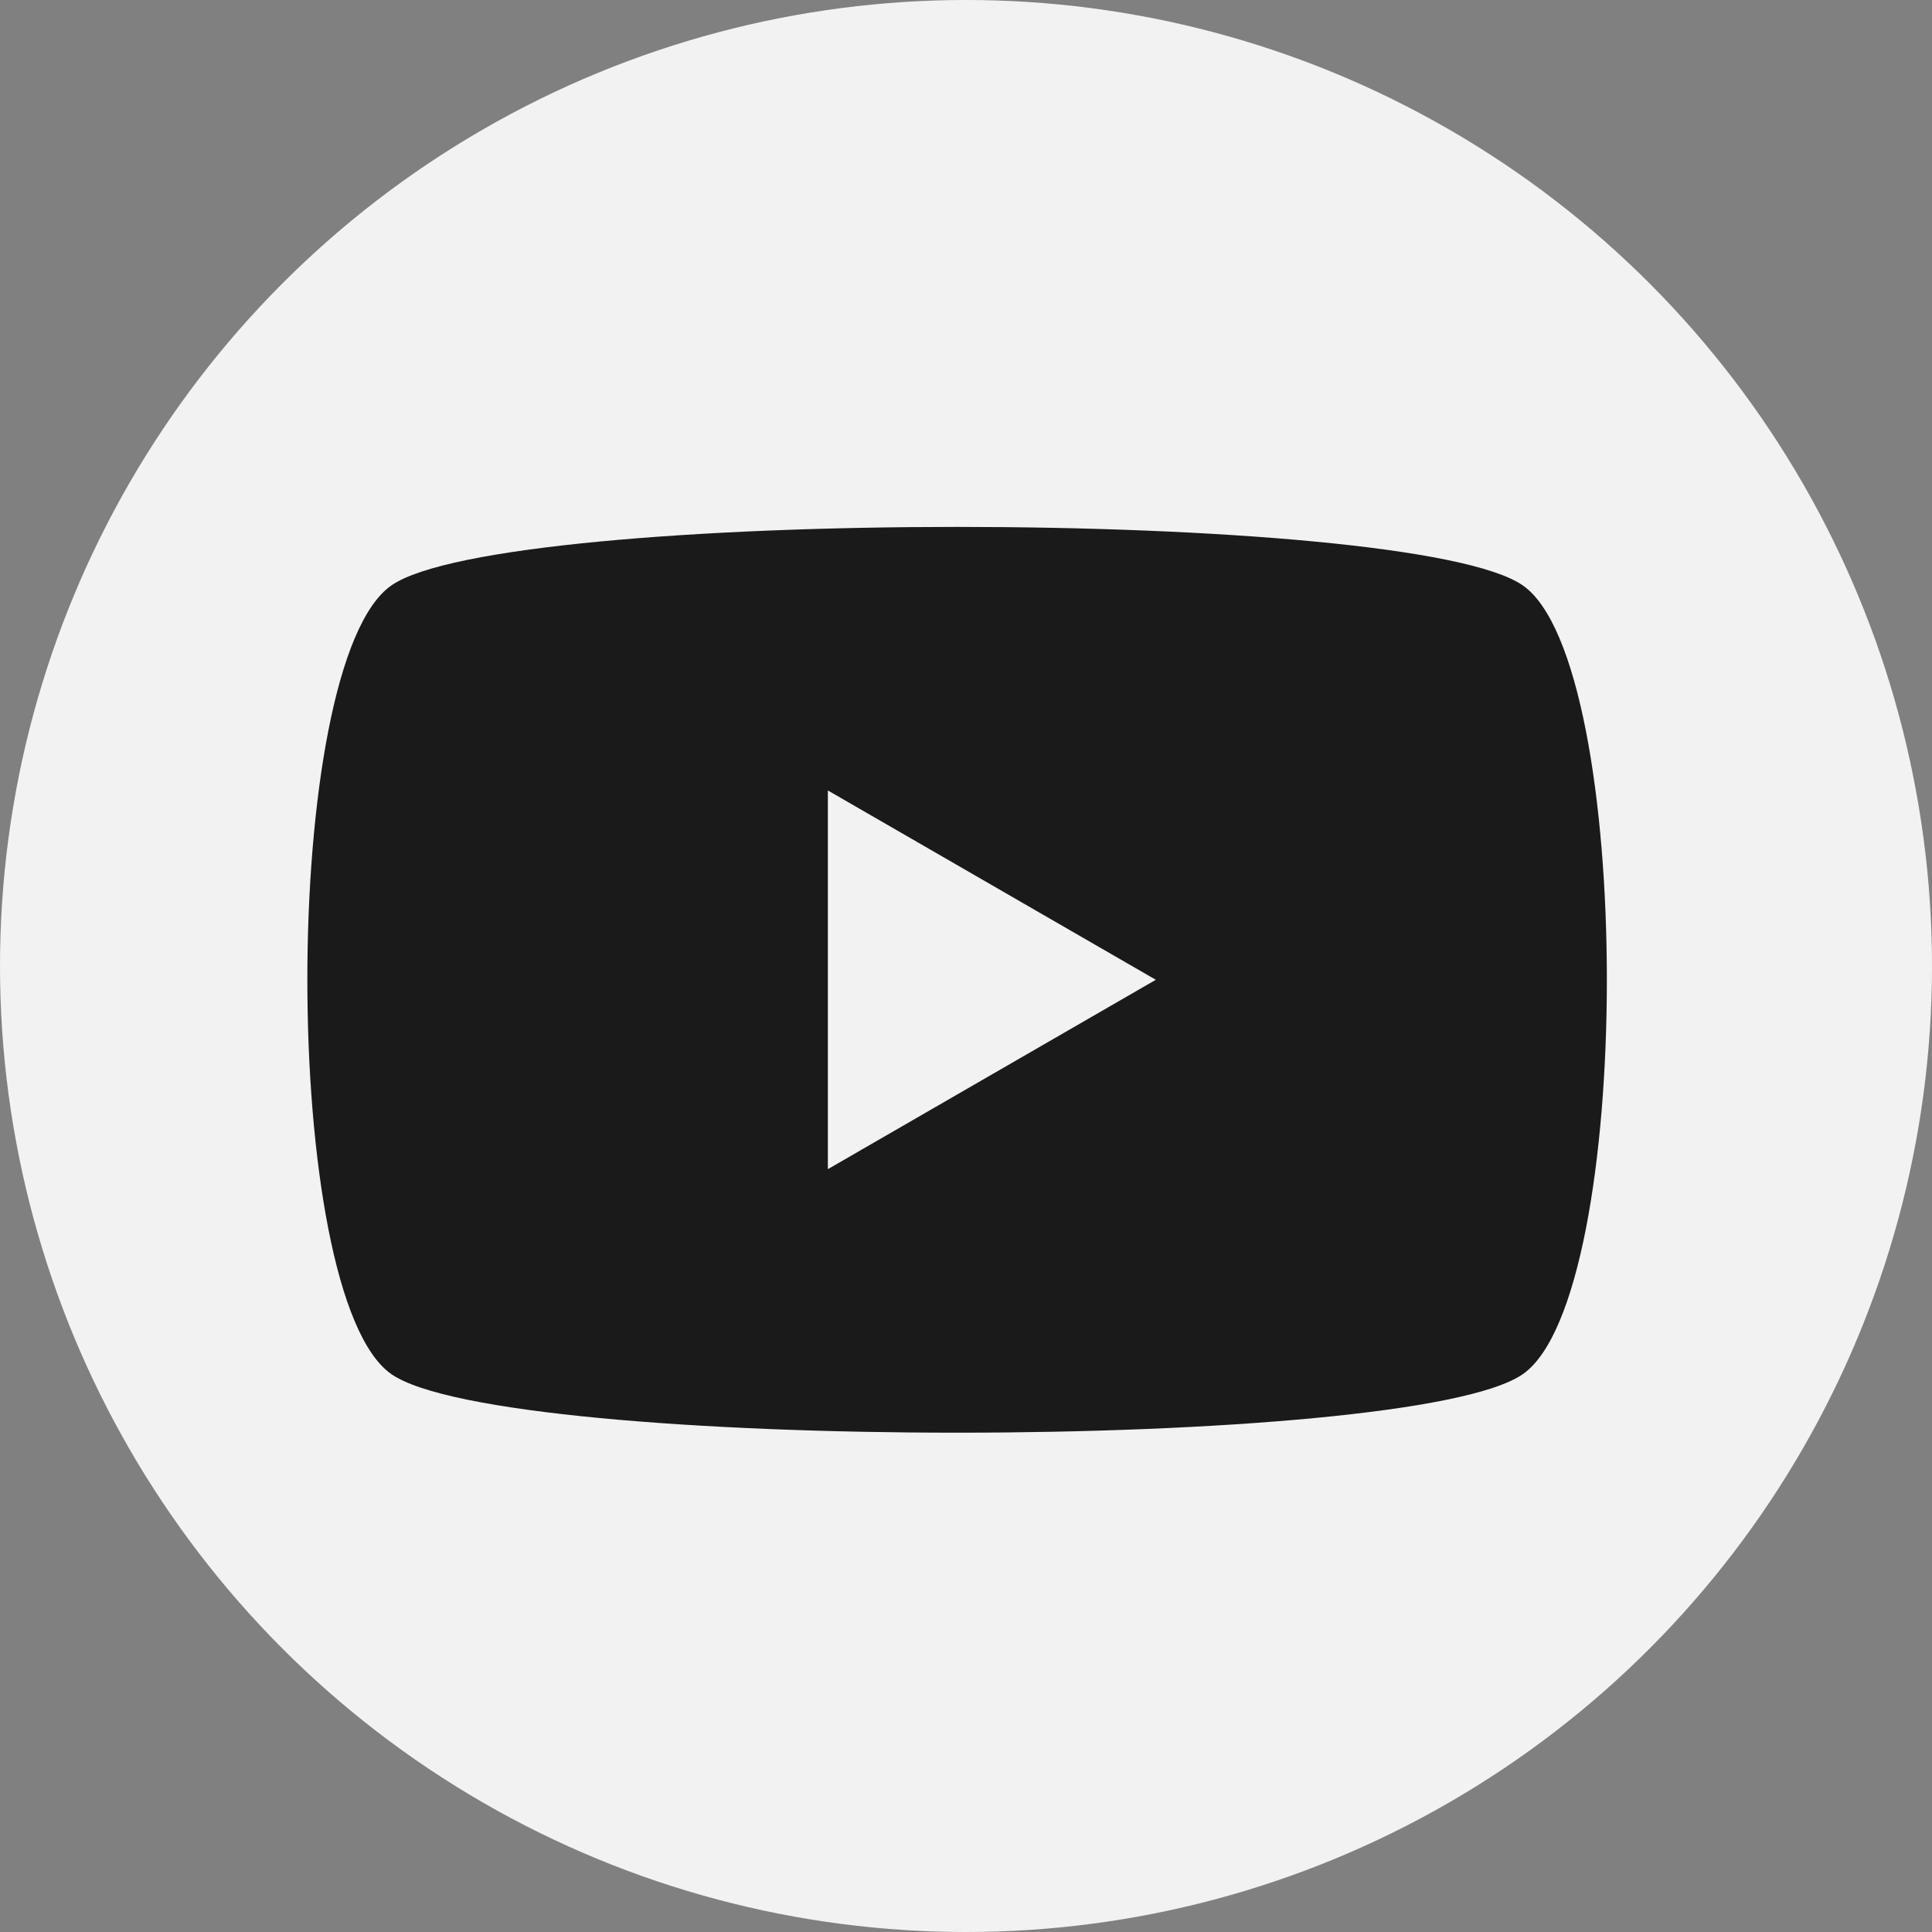
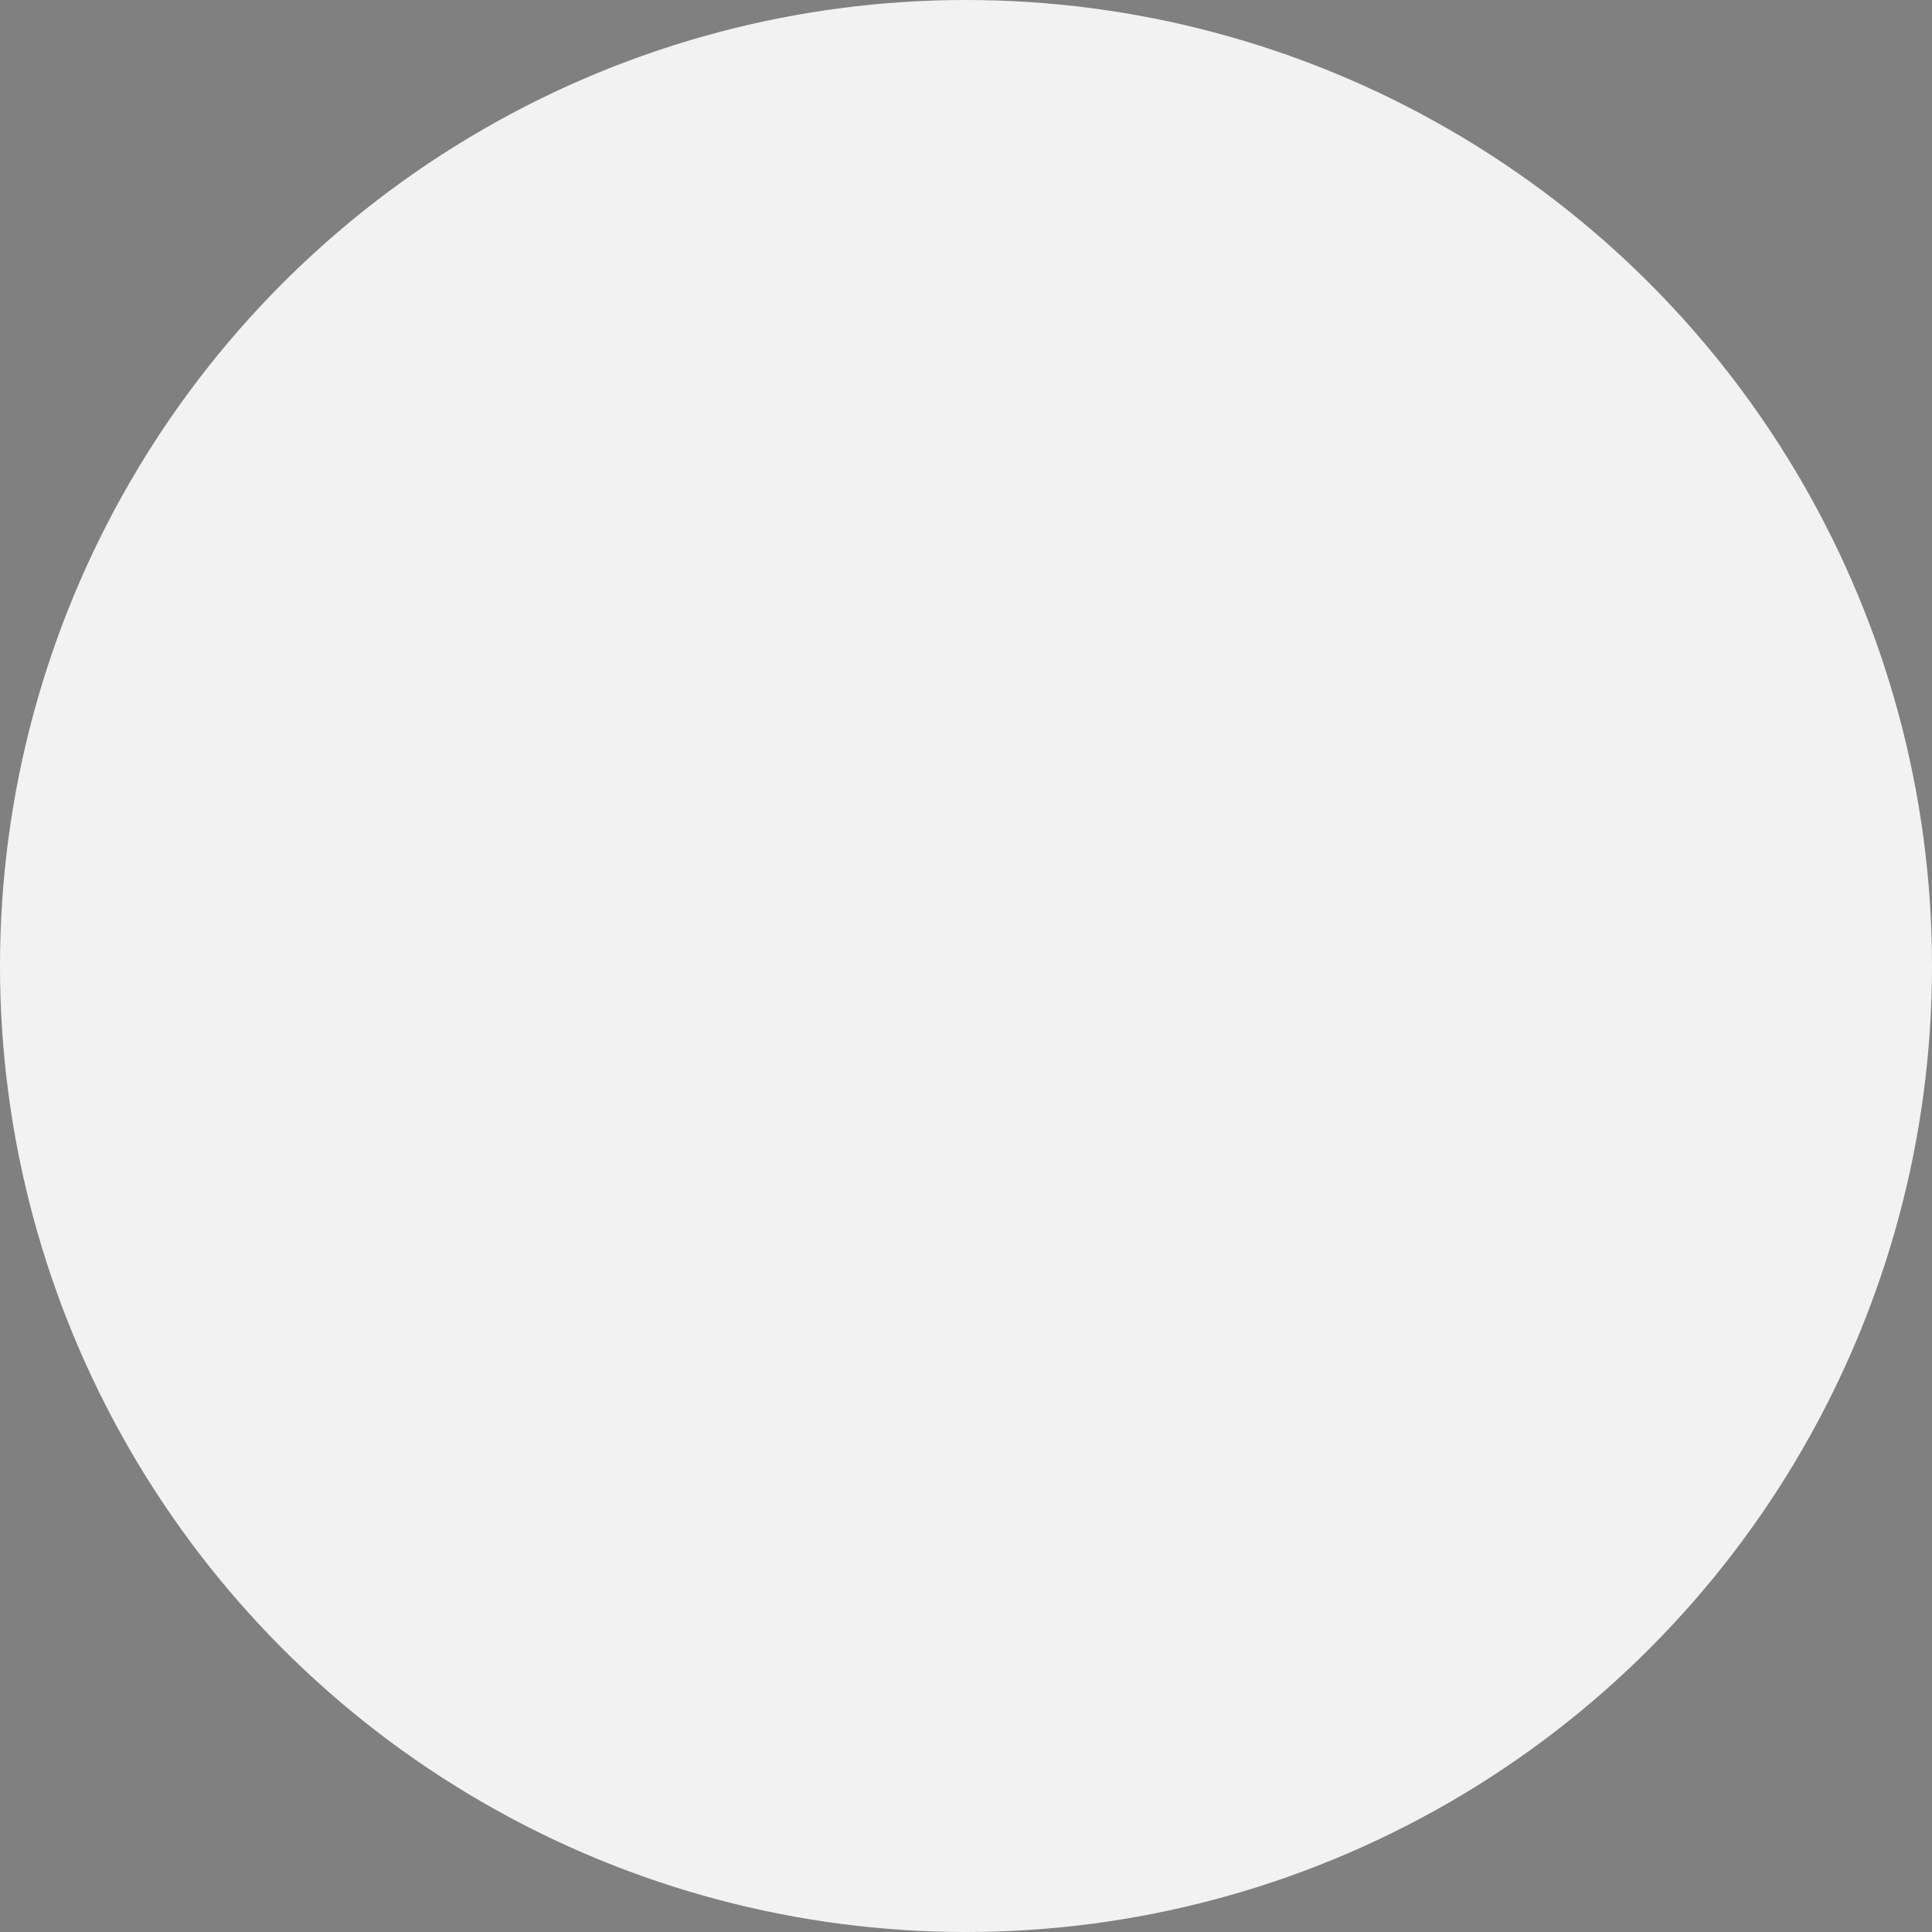
<svg xmlns="http://www.w3.org/2000/svg" width="44px" height="44px" viewBox="0 0 44 44" version="1.1">
  <rect x="0" y="0" width="44" height="44" fill="#808080" stroke="none" />
  <title>YouTube</title>
  <desc>Created with Sketch.</desc>
  <g id="Page-1" stroke="none" stroke-width="1" fill="none" fill-rule="evenodd">
    <g id="PAR-Mk3" transform="translate(-939, -4870)">
      <g id="YouTube" transform="translate(939, 4870)">
        <circle id="Oval-Copy-11" fill="#F2F2F2" cx="22" cy="22" r="22" />
        <g id="path5068-2" transform="translate(7, 12)" fill="#1A1A1A" fill-rule="nonzero">
-           <path d="M14.797,4.51194637e-13 C8.993,4.51194637e-13 3.189,0.444 1.913,1.333 C-0.638,3.111 -0.638,17.517 1.913,19.295 C4.464,21.073 25.131,21.073 27.682,19.295 C30.233,17.517 30.233,3.111 27.682,1.333 C26.406,0.444 20.602,4.51194637e-13 14.797,4.51194637e-13 Z M11.854,6.002 L19.323,10.314 L11.854,14.627 L11.854,6.002 Z" id="path5068" />
-         </g>
+           </g>
      </g>
    </g>
  </g>
</svg>